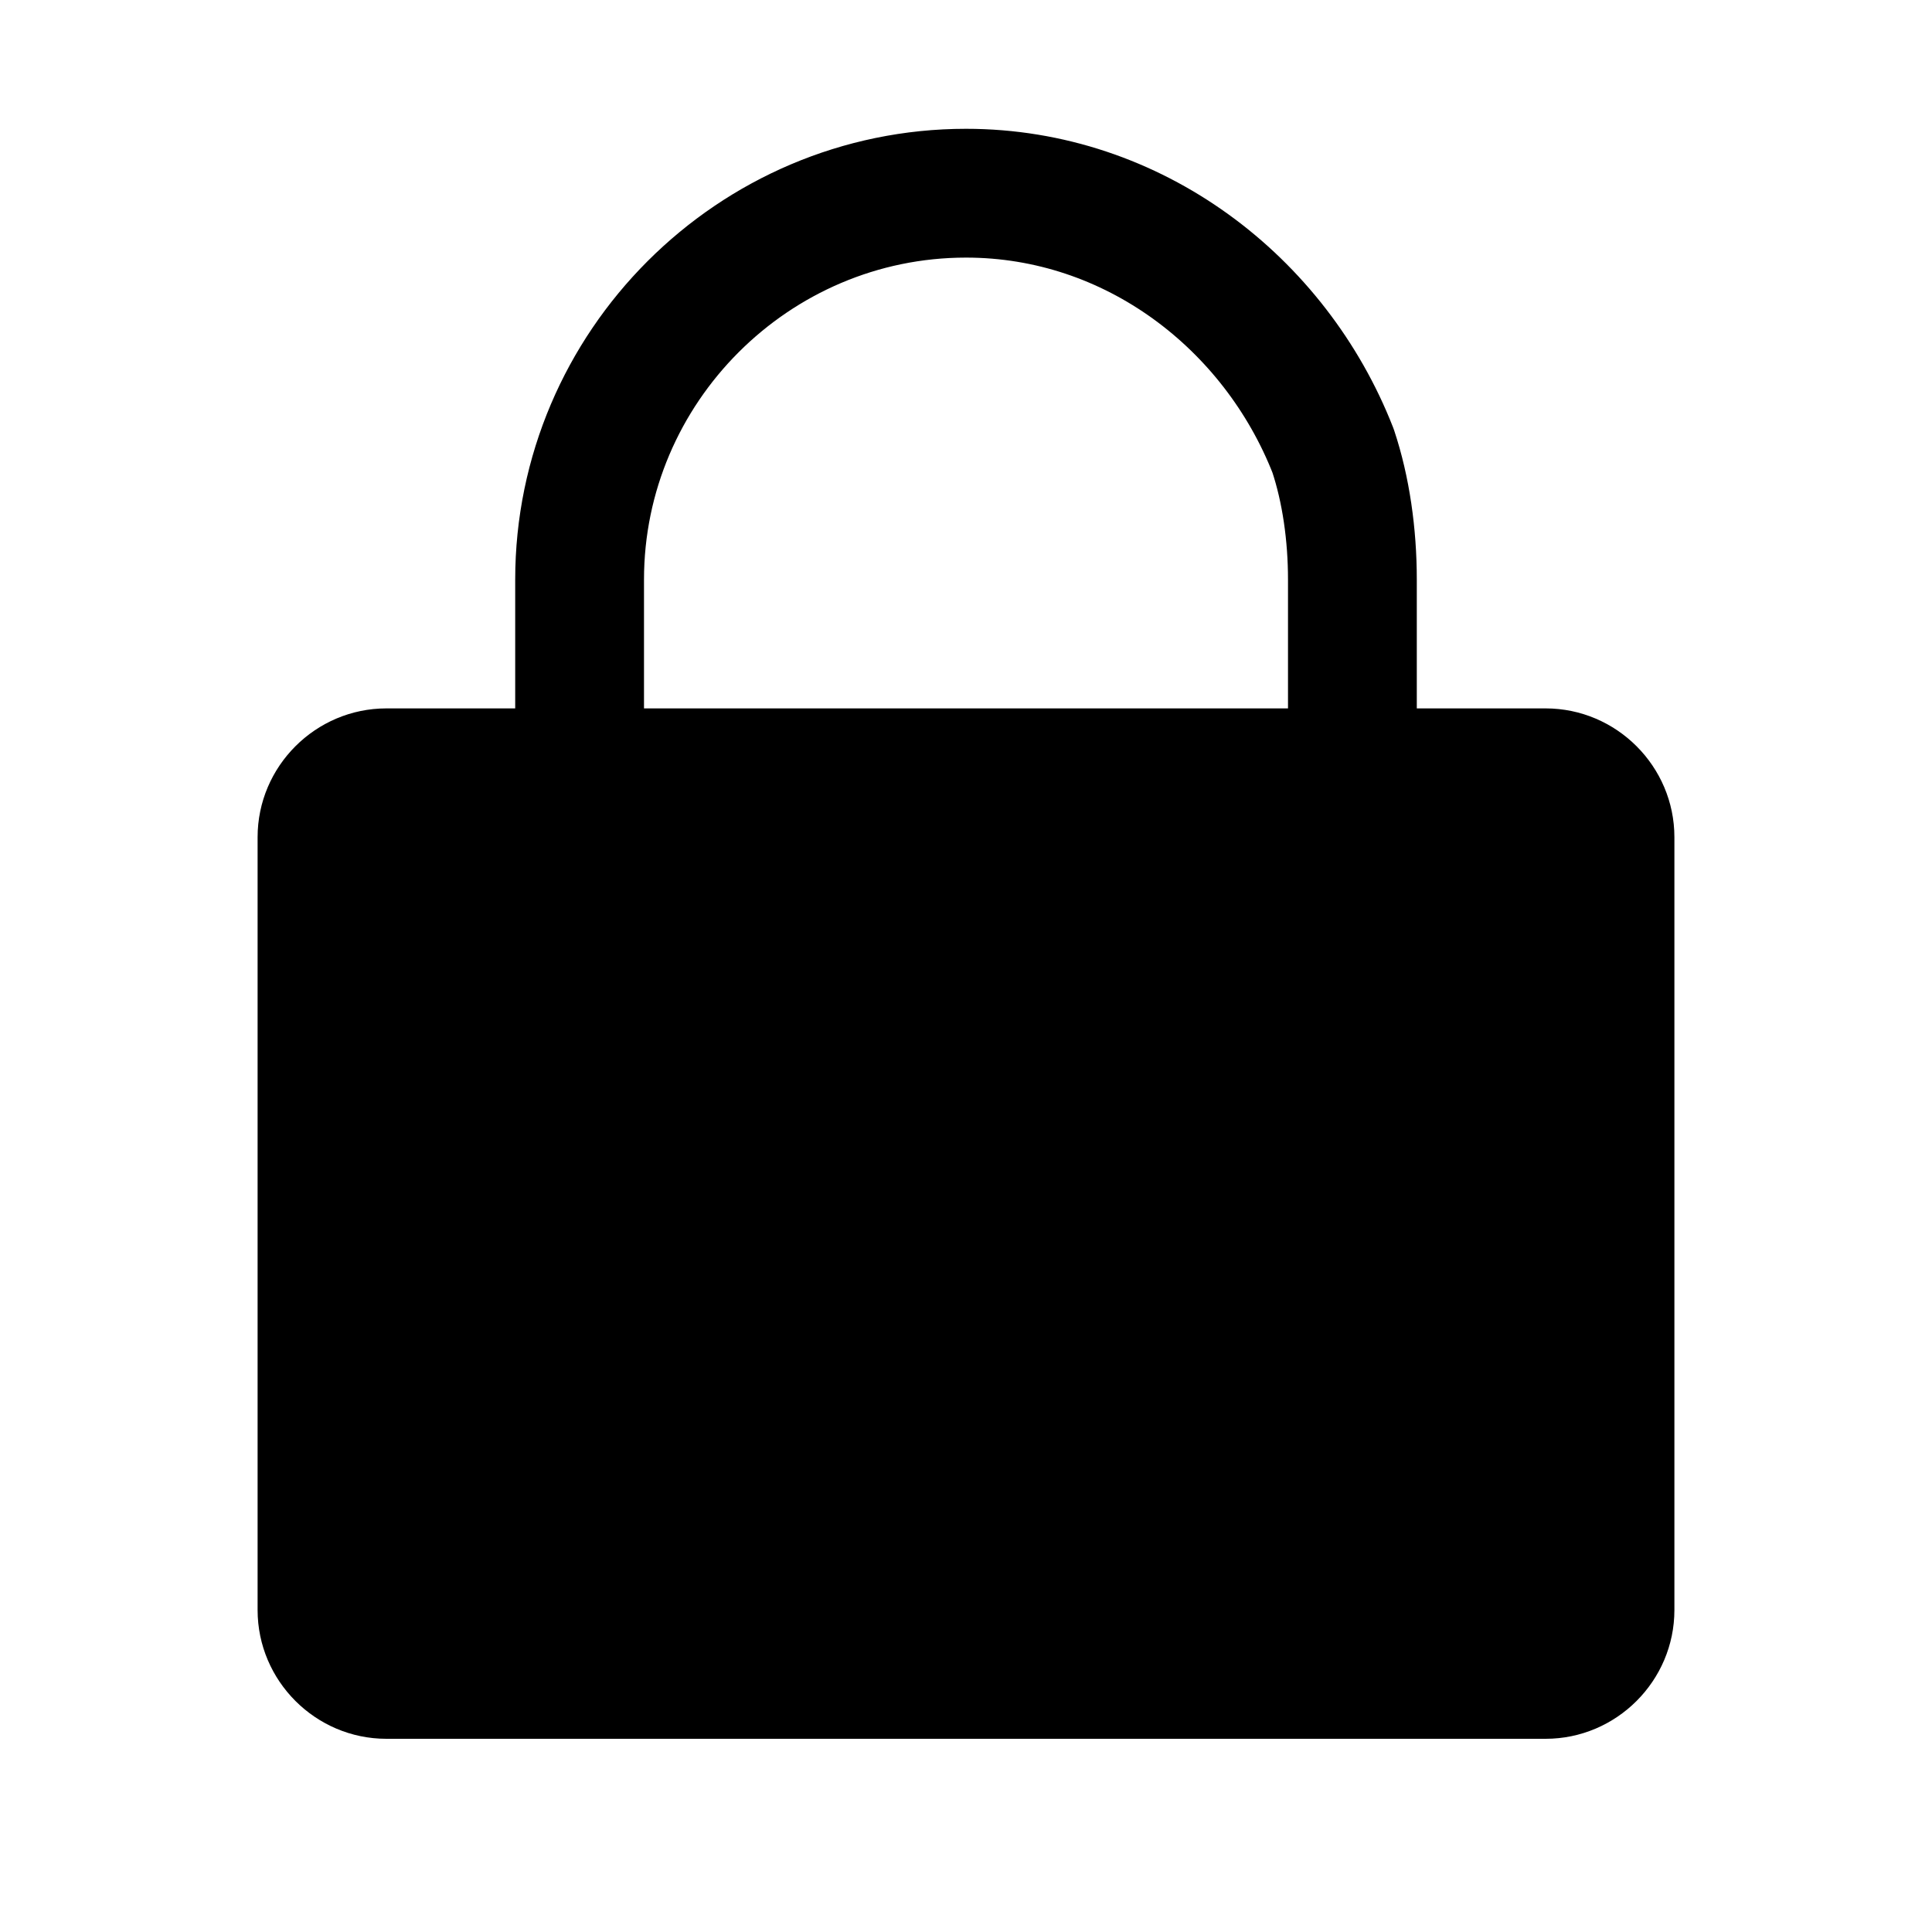
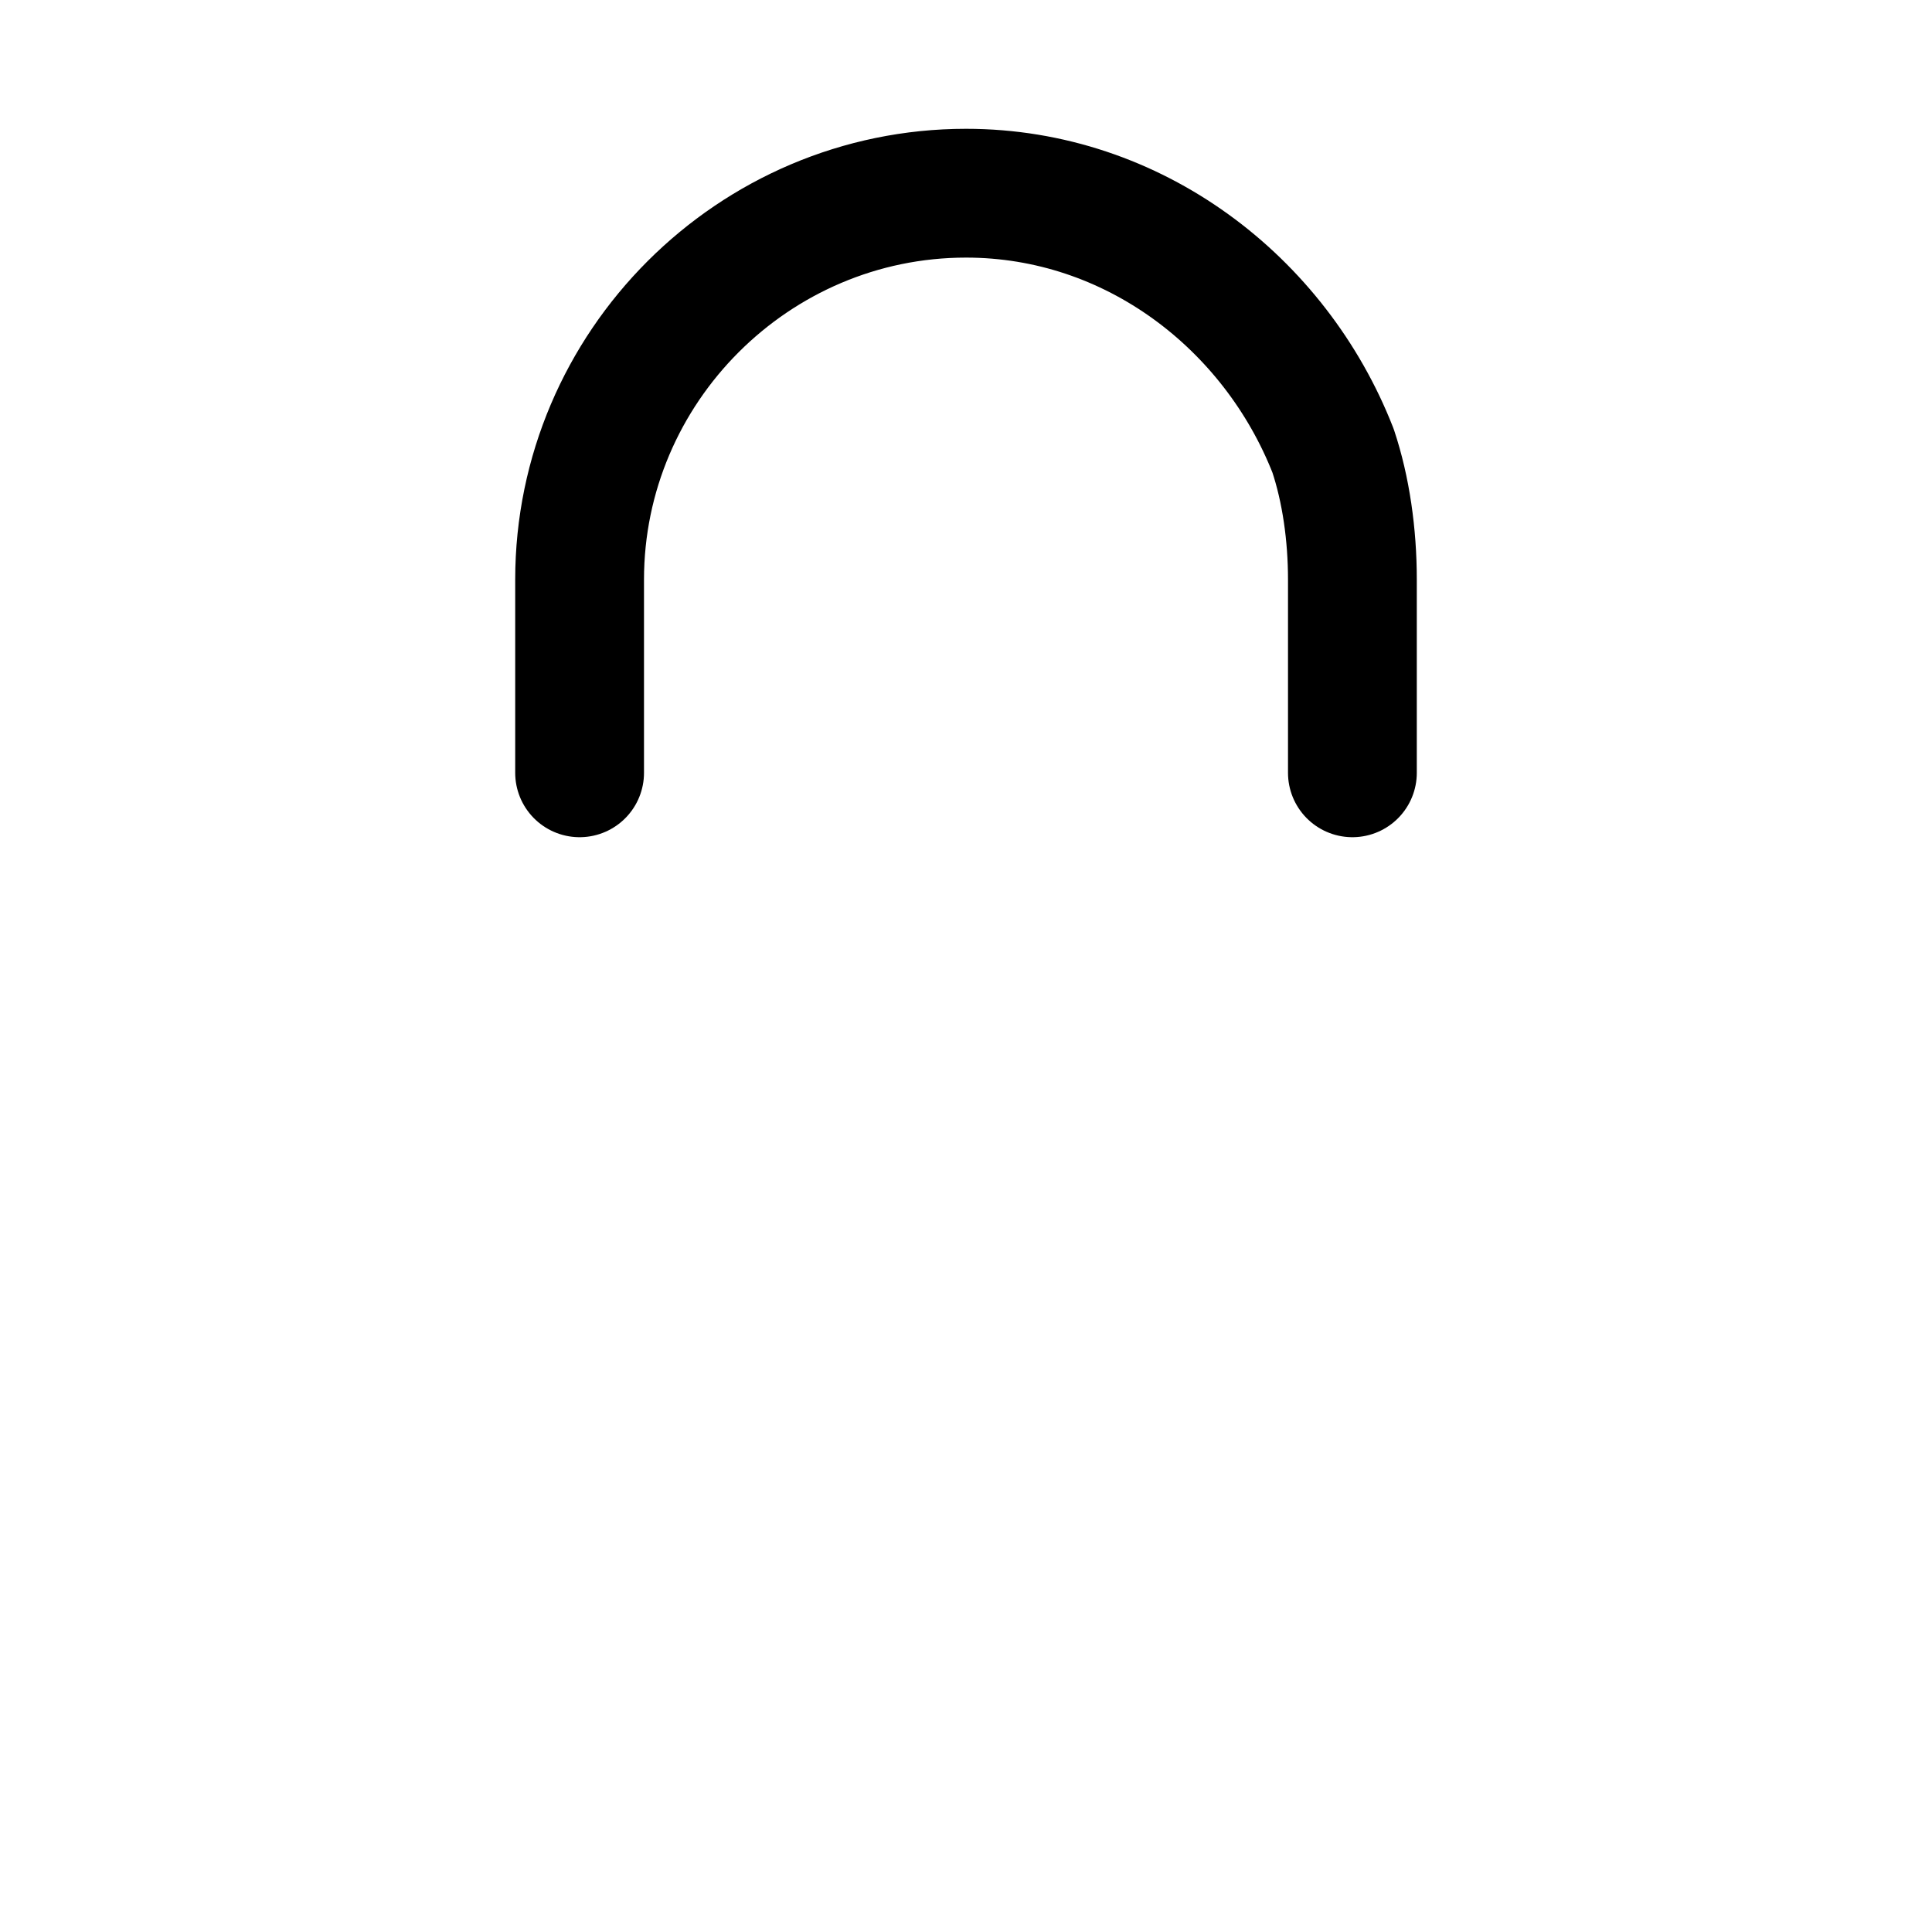
<svg xmlns="http://www.w3.org/2000/svg" version="1.1" id="Layer_1" x="0px" y="0px" viewBox="0 0 30 30" style="enable-background:new 0 0 30 30;" xml:space="preserve">
  <style type="text/css">
	.st0{fill:none;stroke:#000000;stroke-width:2;stroke-linecap:round;stroke-linejoin:round;stroke-miterlimit:10;}
</style>
  <g id="body">
-     <path d="M24,27H6c-1.1,0-2-0.9-2-2V13c0-1.1,0.9-2,2-2h18c1.1,0,2,0.9,2,2v12C26,26.1,25.1,27,24,27z" />
-   </g>
+     </g>
  <g id="lock">
    <path class="st0" d="M9,12V9c0-3.3,2.7-6,6-6l0,0c2.6,0,4.8,1.7,5.7,4C20.9,7.6,21,8.3,21,9v3" />
  </g>
</svg>